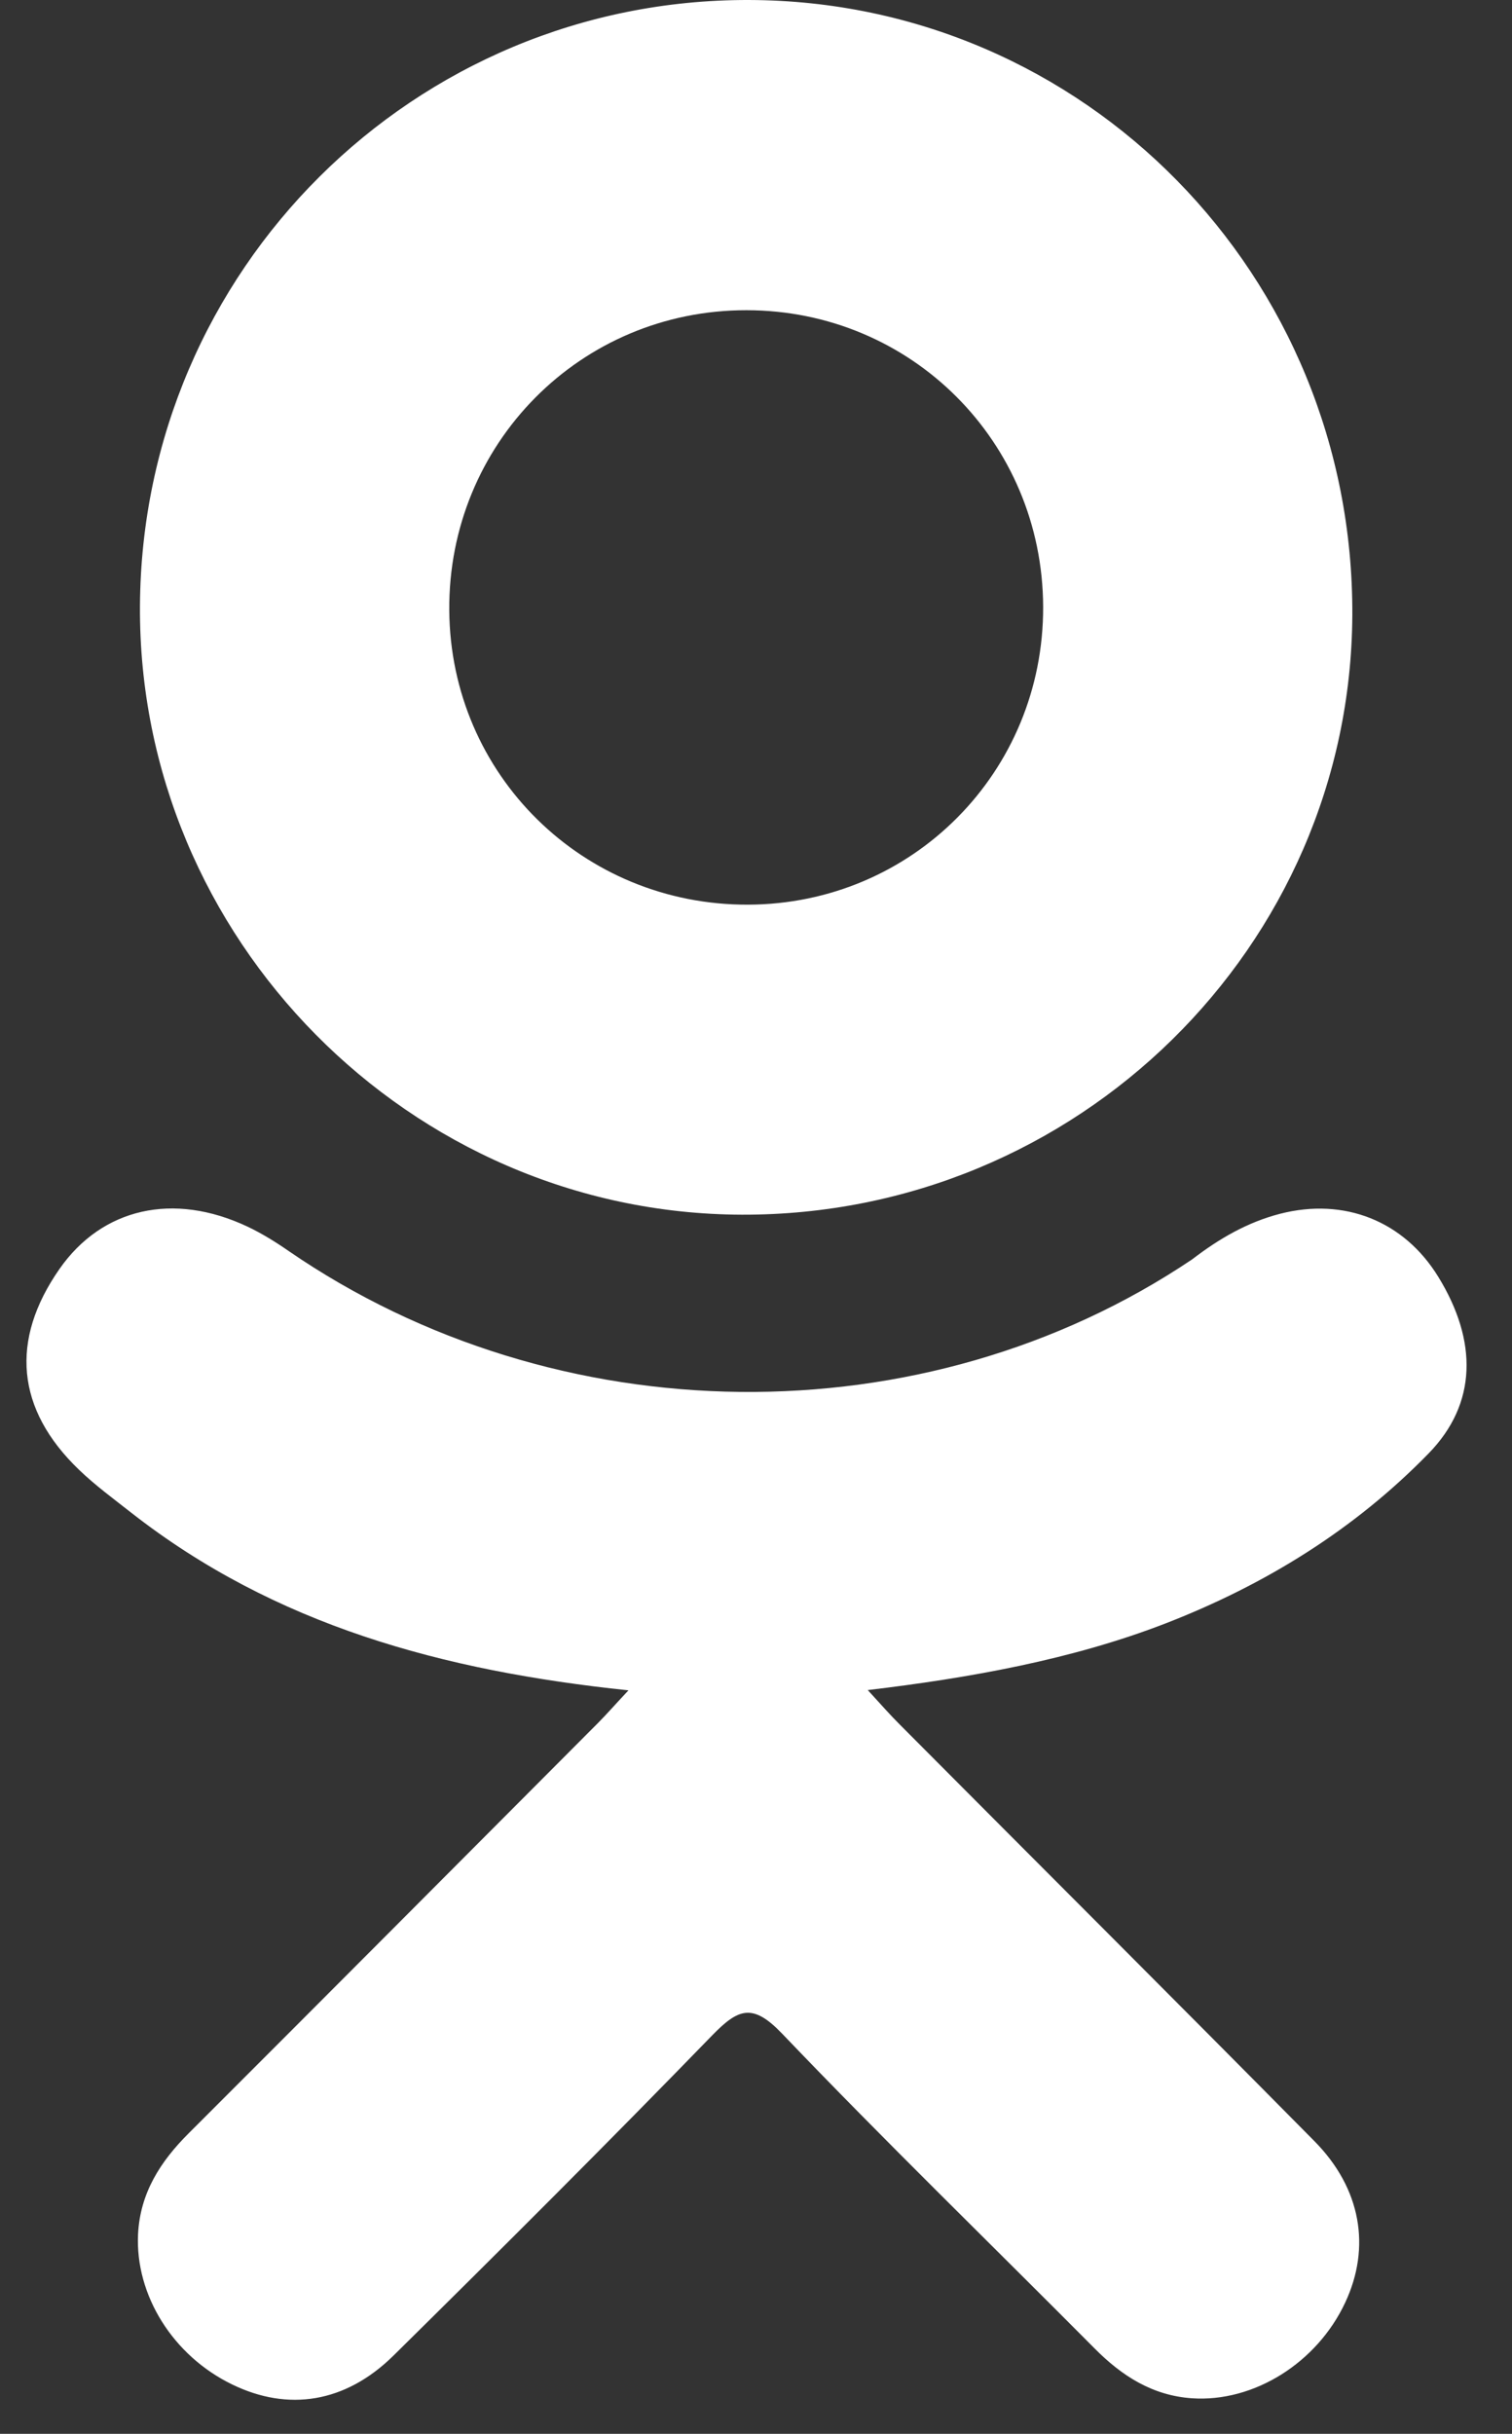
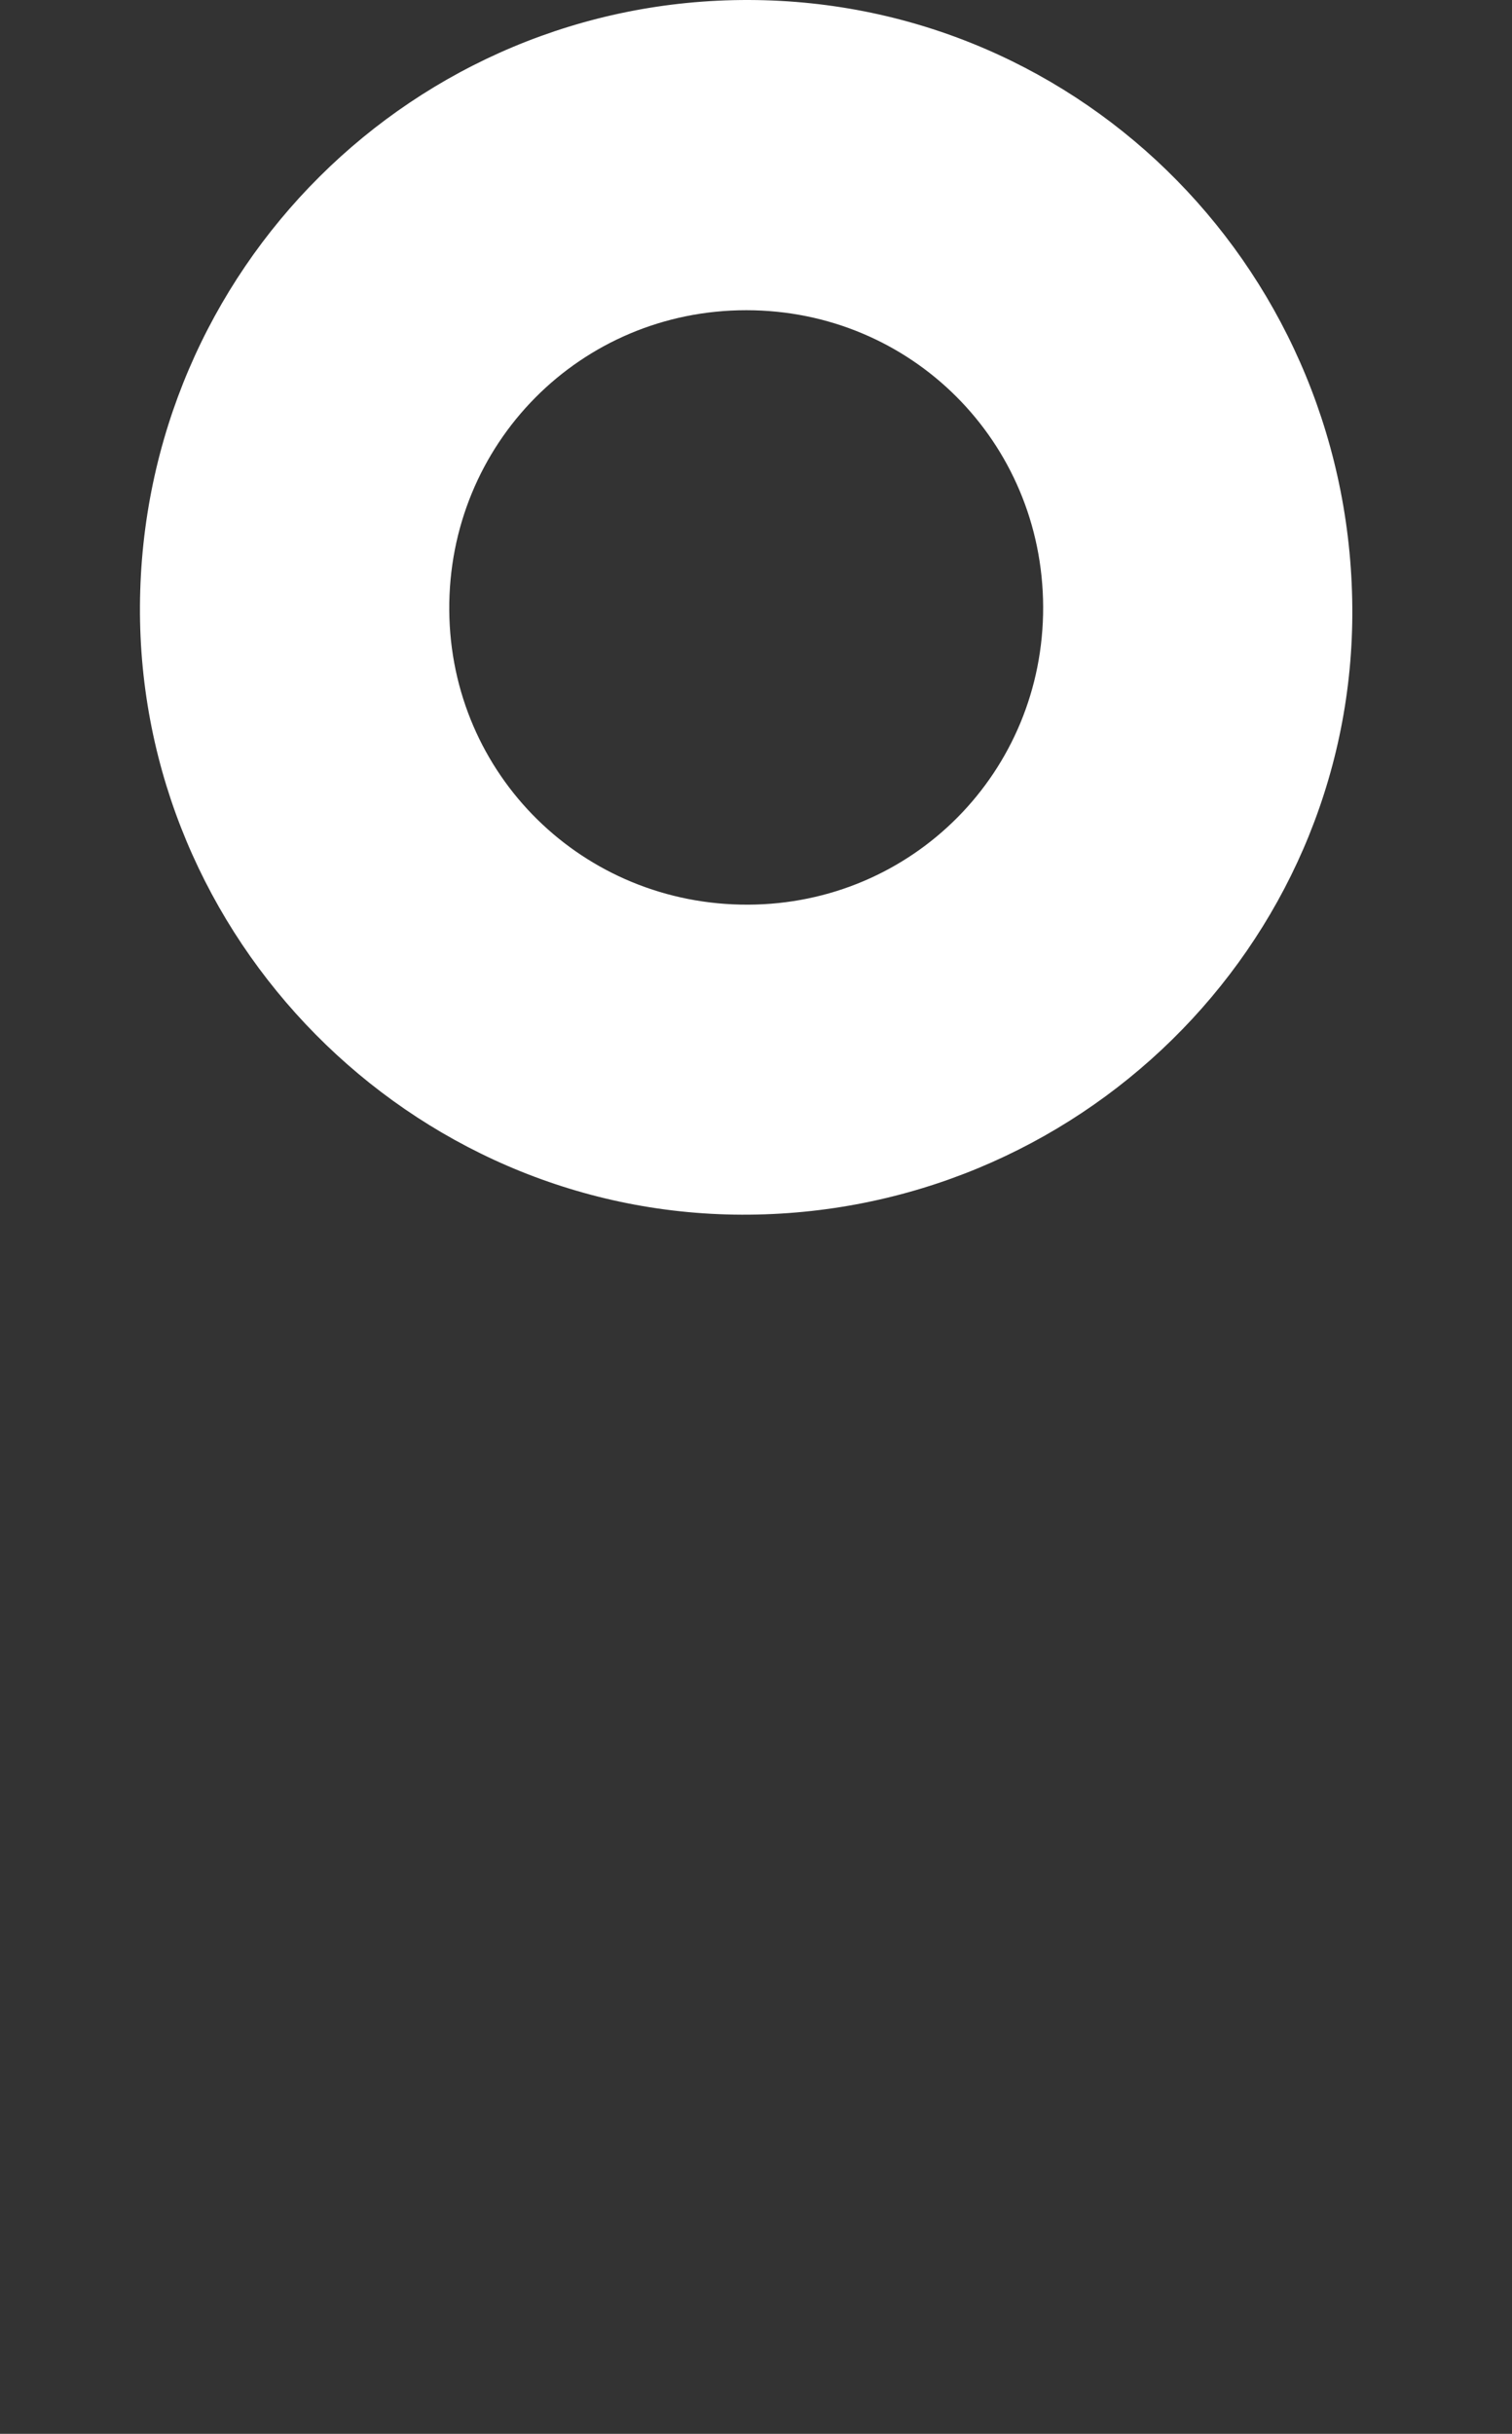
<svg xmlns="http://www.w3.org/2000/svg" width="23" height="37" viewBox="0 0 23 37" fill="none">
  <rect x="0" y="0" width="23" height="37" fill="#333333" stroke="none" />
-   <path d="M9.56 25.697C6.732 25.402 4.182 24.705 1.998 22.998C1.727 22.785 1.448 22.581 1.201 22.343C0.245 21.425 0.149 20.374 0.905 19.291C1.552 18.364 2.638 18.116 3.766 18.648C3.985 18.752 4.193 18.881 4.392 19.019C8.461 21.814 14.051 21.892 18.135 19.145C18.54 18.834 18.972 18.581 19.473 18.452C20.448 18.202 21.357 18.56 21.88 19.413C22.478 20.387 22.47 21.337 21.734 22.093C20.604 23.253 19.246 24.091 17.737 24.677C16.31 25.23 14.747 25.509 13.2 25.693C13.433 25.948 13.543 26.073 13.689 26.219C15.79 28.33 17.9 30.432 19.993 32.549C20.707 33.27 20.856 34.165 20.463 35.004C20.034 35.921 19.072 36.524 18.13 36.459C17.532 36.418 17.067 36.121 16.653 35.704C15.068 34.109 13.453 32.543 11.899 30.918C11.447 30.445 11.23 30.535 10.831 30.945C9.236 32.587 7.615 34.203 5.985 35.811C5.253 36.532 4.382 36.662 3.533 36.25C2.63 35.813 2.056 34.891 2.1 33.966C2.131 33.339 2.439 32.861 2.869 32.432C4.948 30.356 7.021 28.275 9.095 26.195C9.232 26.057 9.36 25.91 9.56 25.697Z" fill="white" />
  <path d="M11.282 18.466C6.237 18.449 2.1 14.266 2.129 9.213C2.158 4.103 6.298 -0.014 11.393 3.62967e-05C16.498 0.014 20.596 4.19 20.571 9.353C20.545 14.396 16.379 18.483 11.282 18.466ZM15.868 9.225C15.859 6.716 13.861 4.718 11.356 4.716C8.831 4.713 6.815 6.747 6.834 9.279C6.853 11.779 8.869 13.762 11.38 13.753C13.883 13.744 15.876 11.733 15.868 9.225Z" fill="white" />
</svg>